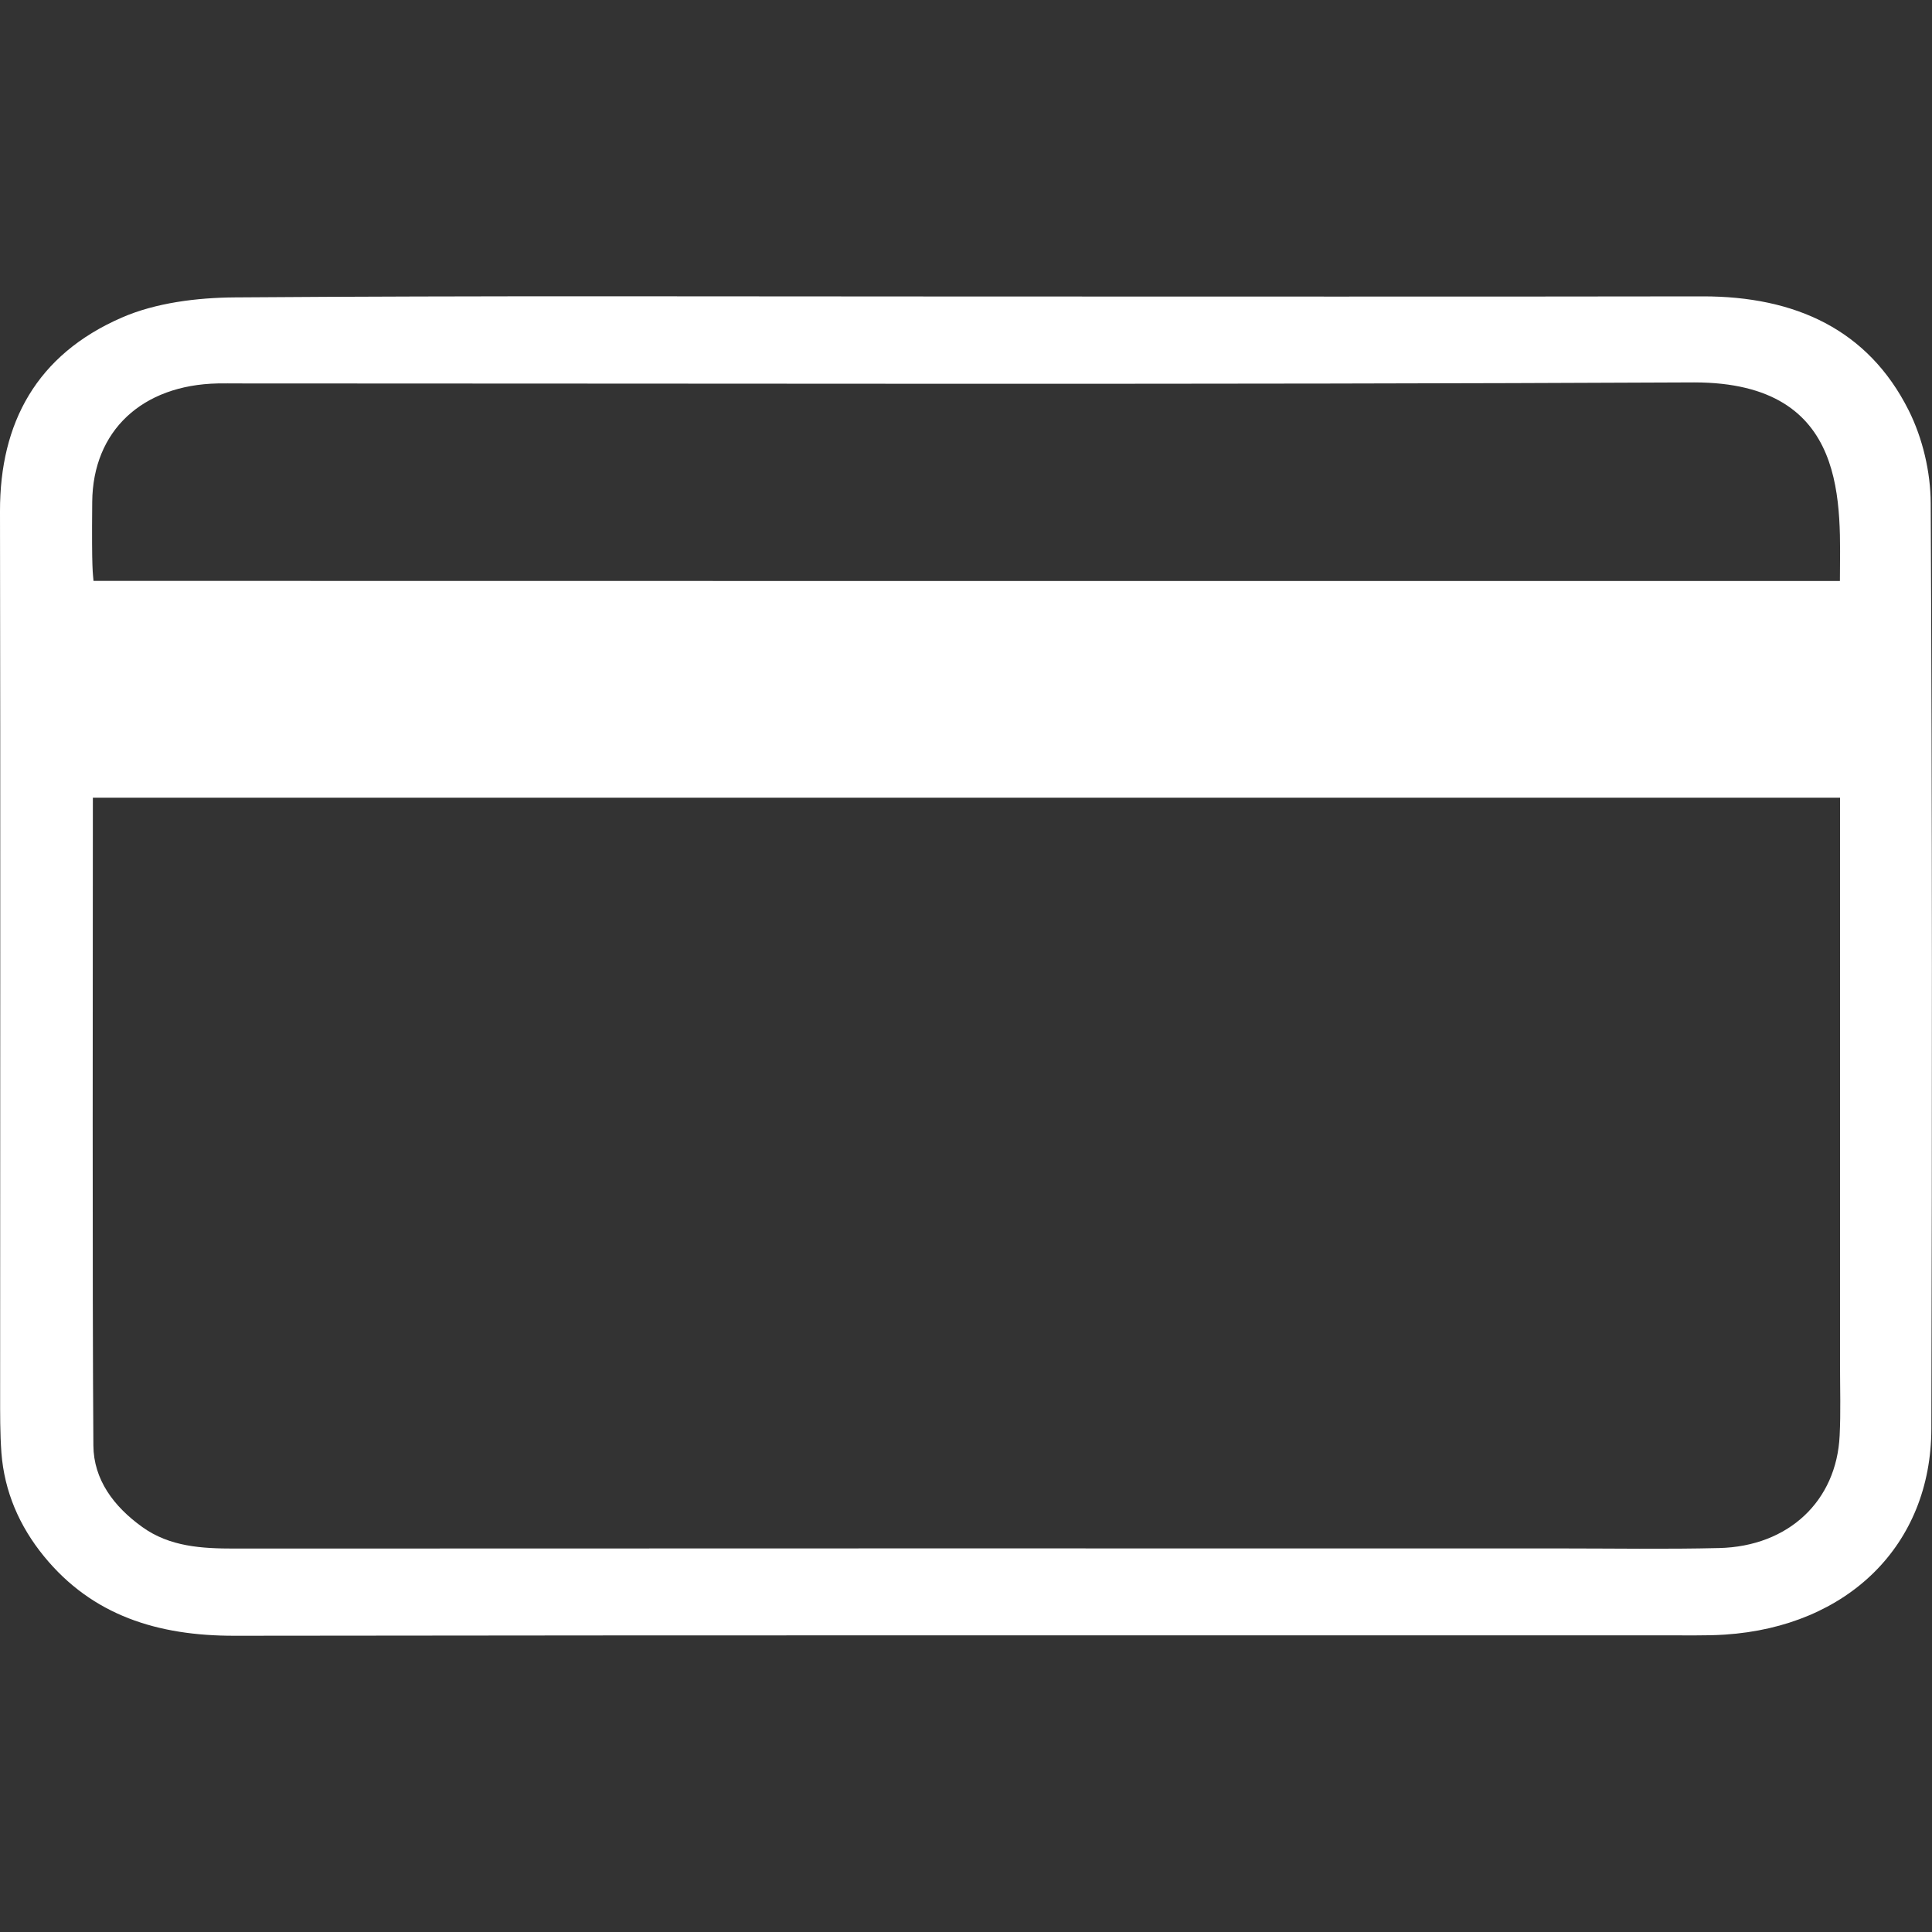
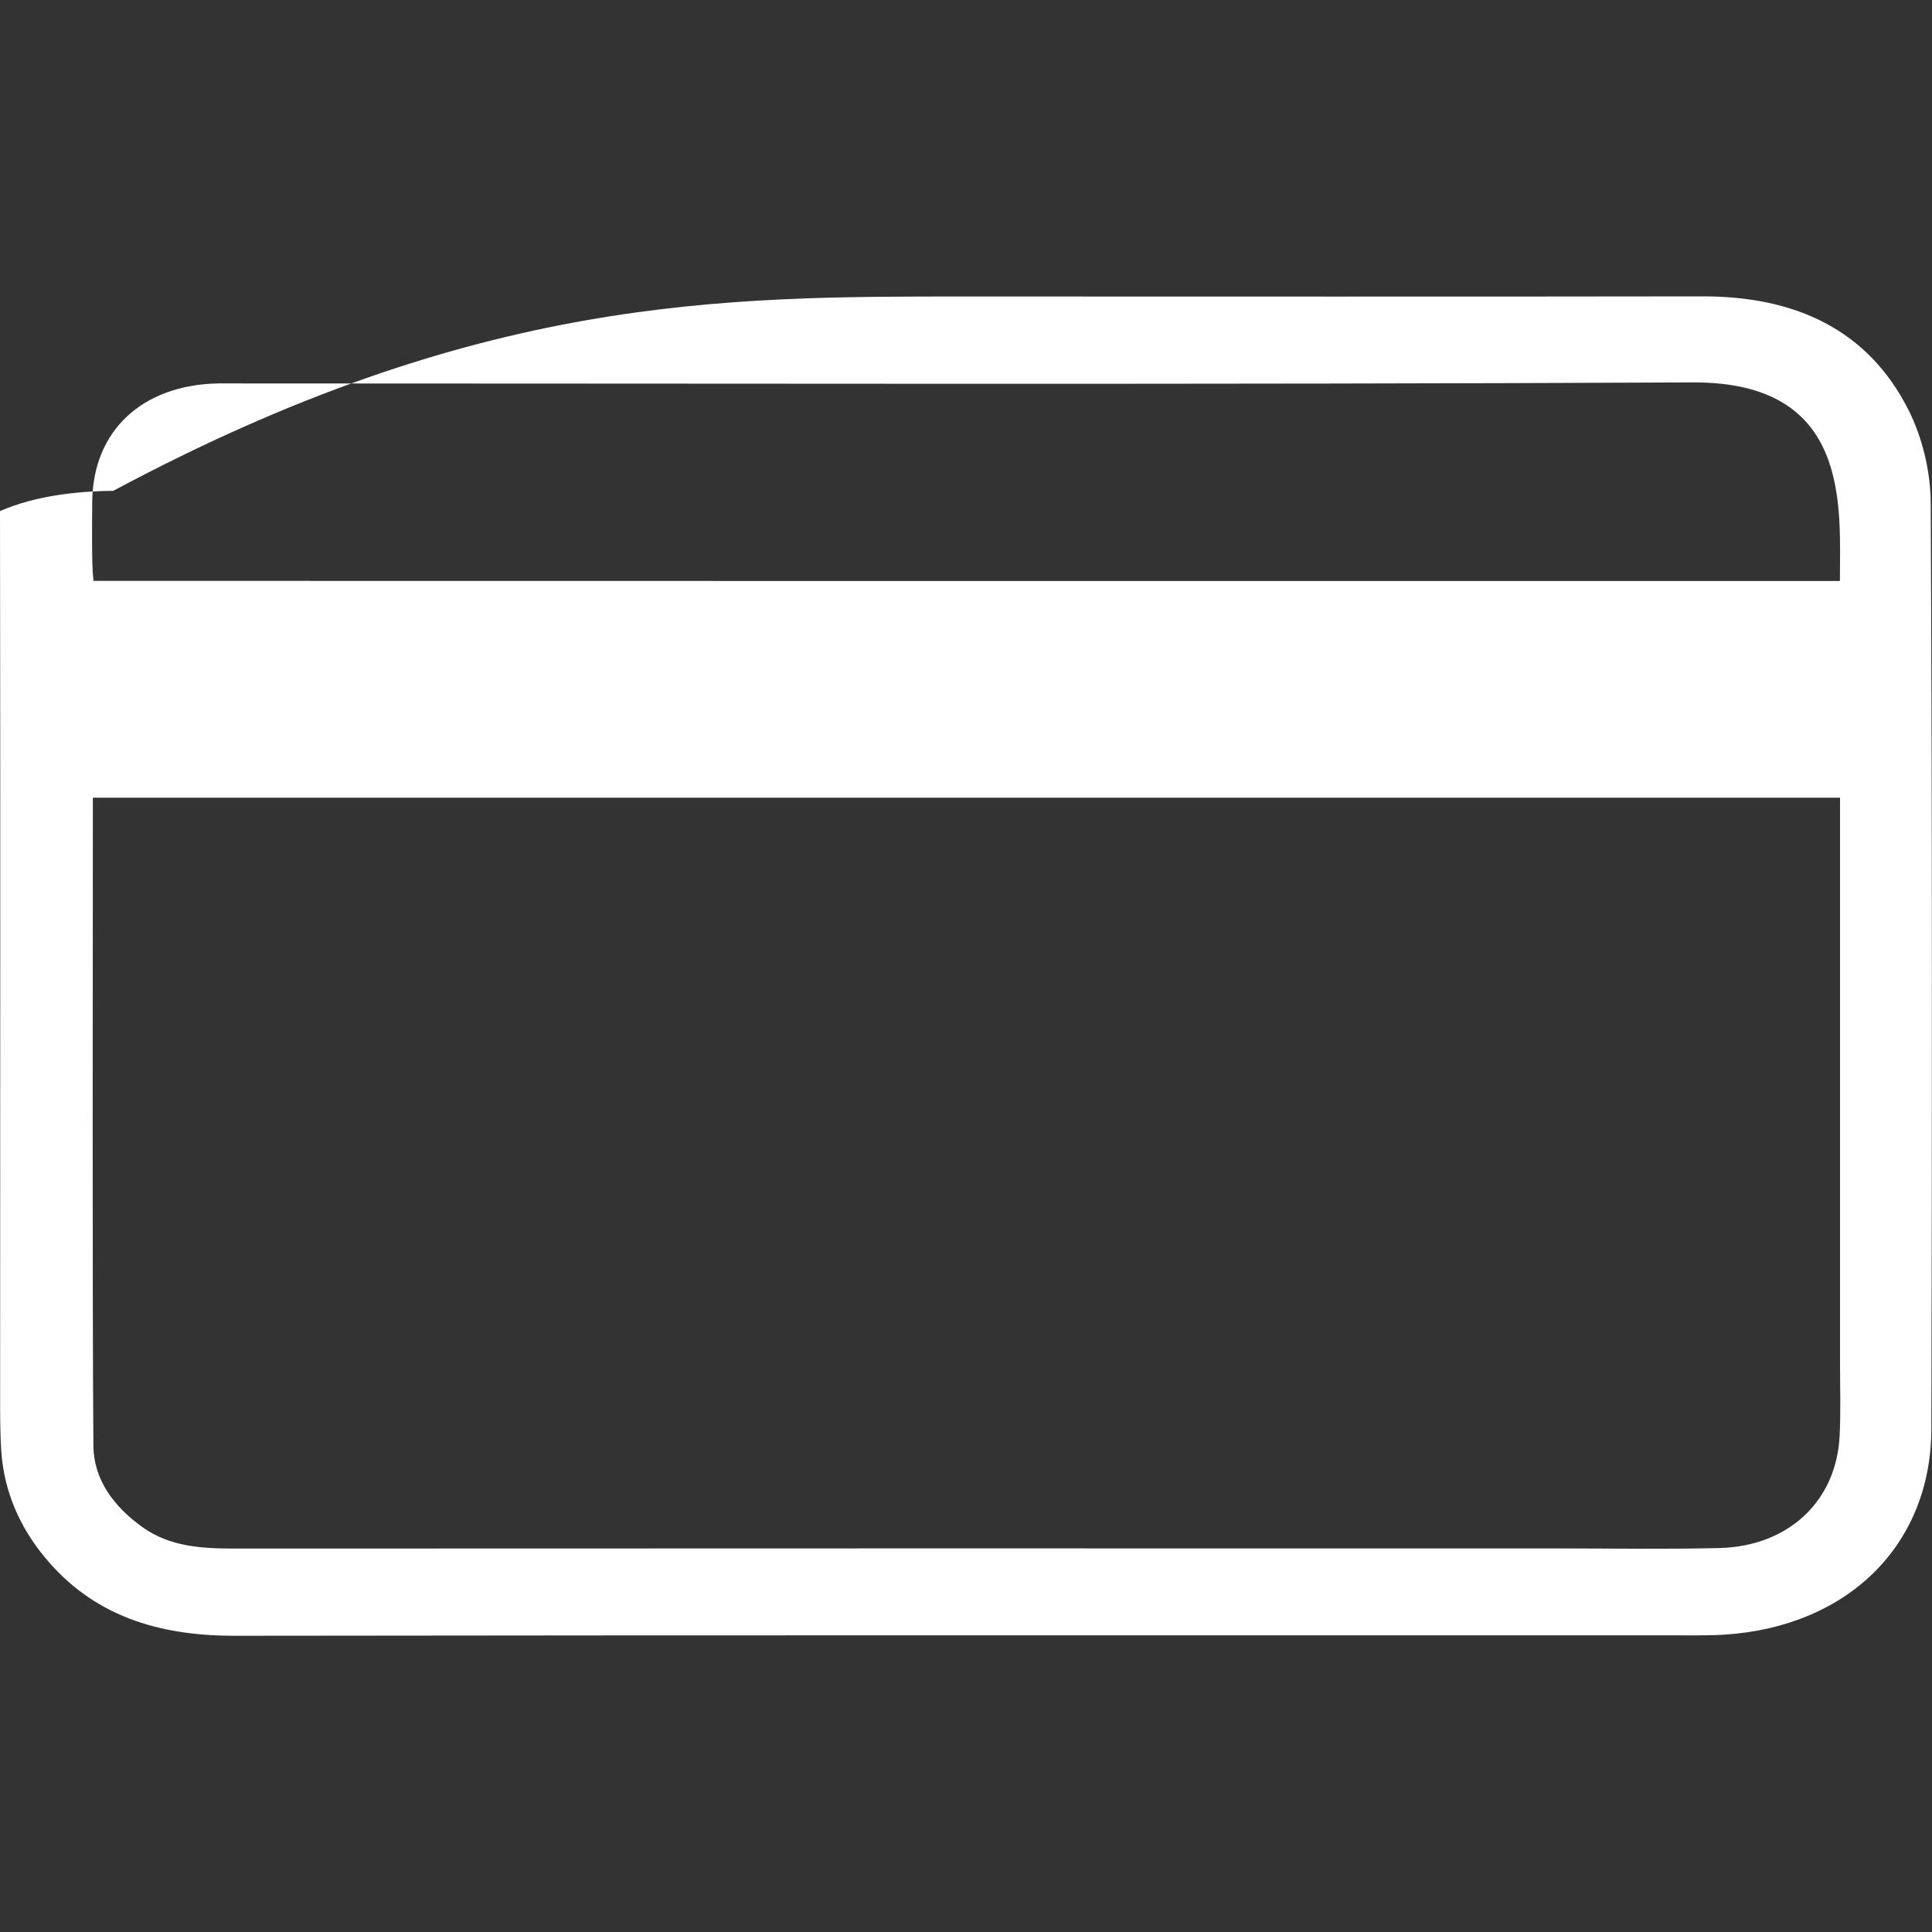
<svg xmlns="http://www.w3.org/2000/svg" id="Capa_1" x="0px" y="0px" viewBox="0 0 150 150" style="enable-background:new 0 0 150 150;" xml:space="preserve">
  <rect x="0" y="0" width="150" height="150" fill="#333333" stroke="none" />
  <style type="text/css">	.st0{fill:#FFFFFF;}</style>
  <g>
-     <path class="st0" d="M74.99,23.02c19.07,0,38.13,0.02,57.2-0.01c7.21-0.01,12.85,2.59,15.99,8.83c1.1,2.19,1.71,4.81,1.72,7.23  c0.12,23.96,0.11,47.91,0.05,71.87c-0.02,9.02-6.48,15.34-16.02,15.97c-0.74,0.05-1.48,0.06-2.21,0.06  c-37.84,0-75.67-0.02-113.51,0.03c-5.97,0.01-11.04-1.58-14.78-6.15c-1.94-2.37-3.09-5.06-3.32-8.05c-0.11-1.53-0.1-3.06-0.1-4.59  C0.01,85.37,0.04,62.52,0,39.68c-0.01-6.83,2.83-12.14,9.45-15.02c2.63-1.15,5.84-1.55,8.79-1.57  C37.15,22.95,56.07,23.02,74.99,23.02z M142.86,61.93c-45.36,0-90.46,0-135.65,0c0,12.46-0.05,37.99,0.04,50.3  c0.02,2.64,1.57,4.73,3.8,6.33c2.13,1.53,4.61,1.67,7.16,1.67c34.29-0.02,68.57-0.01,102.86-0.01c4.14,0,8.28,0.07,12.41-0.03  c5.38-0.13,9.11-3.65,9.35-8.73c0.09-1.81,0.03-3.62,0.03-5.43C142.86,95.8,142.86,72.35,142.86,61.93z M142.85,45.11  c0-5.78,0.88-15.42-11.32-15.42c-37.69,0.18-75.38,0.08-113.07,0.08c-0.52,0-1.03-0.01-1.55,0c-5.88,0.12-9.7,3.68-9.75,9.19  c-0.05,5.57,0.06,5.52,0.1,6.14C52.45,45.11,97.5,45.11,142.85,45.11z" />
+     <path class="st0" d="M74.99,23.02c19.07,0,38.13,0.02,57.2-0.01c7.21-0.01,12.85,2.59,15.99,8.83c1.1,2.19,1.71,4.81,1.72,7.23  c0.12,23.96,0.11,47.91,0.05,71.87c-0.02,9.02-6.48,15.34-16.02,15.97c-0.74,0.05-1.48,0.06-2.21,0.06  c-37.84,0-75.67-0.02-113.51,0.03c-5.97,0.01-11.04-1.58-14.78-6.15c-1.94-2.37-3.09-5.06-3.32-8.05c-0.11-1.53-0.1-3.06-0.1-4.59  C0.01,85.37,0.04,62.52,0,39.68c2.63-1.15,5.84-1.55,8.79-1.57  C37.15,22.95,56.07,23.02,74.99,23.02z M142.86,61.93c-45.36,0-90.46,0-135.65,0c0,12.46-0.05,37.99,0.04,50.3  c0.02,2.64,1.57,4.73,3.8,6.33c2.13,1.53,4.61,1.67,7.16,1.67c34.29-0.02,68.57-0.01,102.86-0.01c4.14,0,8.28,0.07,12.41-0.03  c5.38-0.13,9.11-3.65,9.35-8.73c0.09-1.81,0.03-3.62,0.03-5.43C142.86,95.8,142.86,72.35,142.86,61.93z M142.85,45.11  c0-5.78,0.88-15.42-11.32-15.42c-37.69,0.18-75.38,0.08-113.07,0.08c-0.52,0-1.03-0.01-1.55,0c-5.88,0.12-9.7,3.68-9.75,9.19  c-0.05,5.57,0.06,5.52,0.1,6.14C52.45,45.11,97.5,45.11,142.85,45.11z" />
  </g>
</svg>